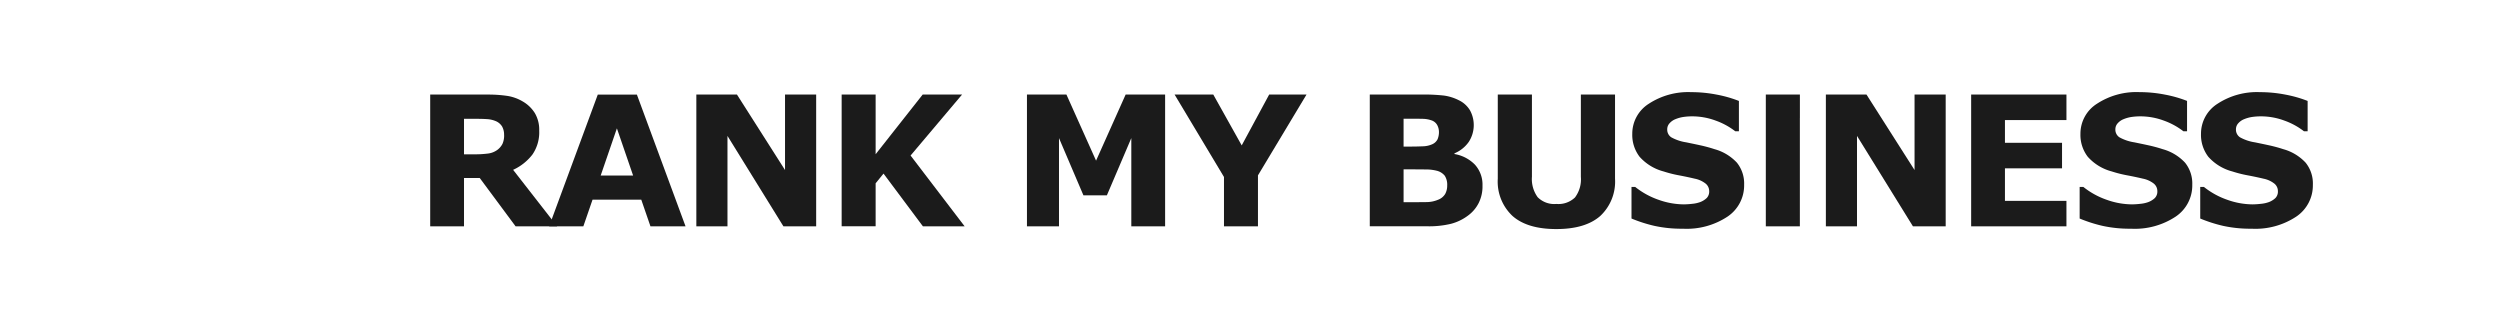
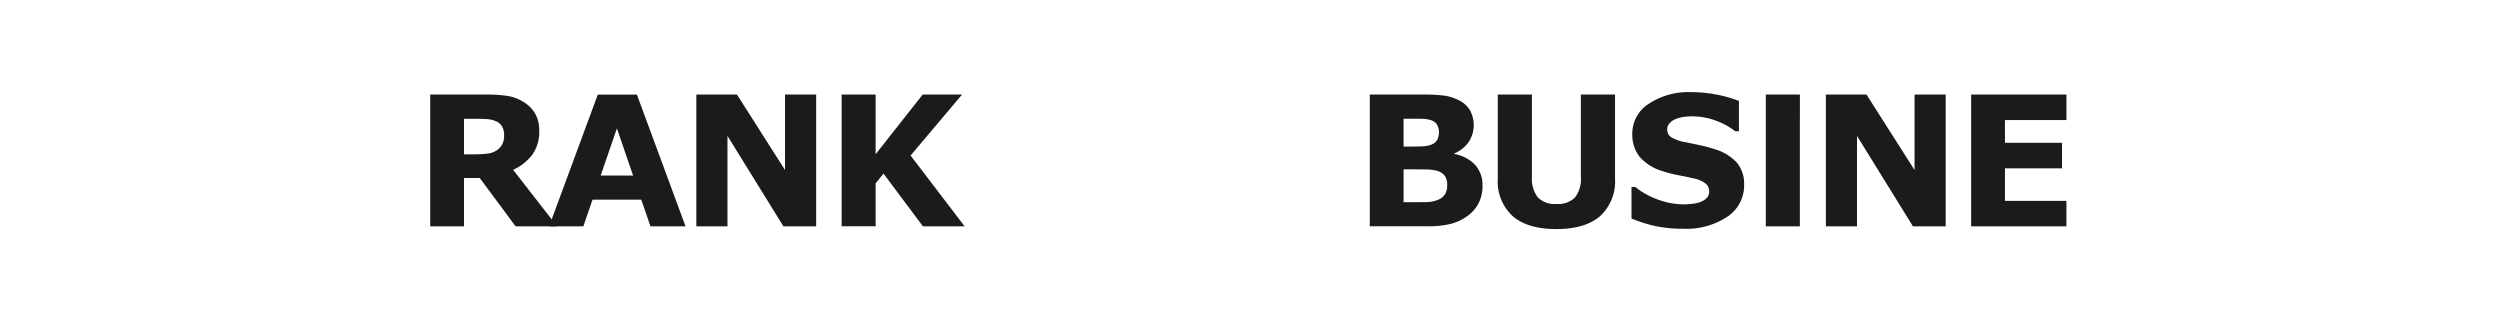
<svg xmlns="http://www.w3.org/2000/svg" width="358.004" height="46.004" viewBox="0 0 358.004 46.004">
  <defs>
    <clipPath id="clip-path">
      <ellipse id="Ellipse_13" data-name="Ellipse 13" cx="179.002" cy="23.002" rx="179.002" ry="23.002" fill="#1b1b1b" />
    </clipPath>
  </defs>
  <g id="Mask_Group_7" data-name="Mask Group 7" clip-path="url(#clip-path)">
    <g id="Group_7" data-name="Group 7" transform="translate(61.606 13.192)">
      <path id="Path_33" data-name="Path 33" d="M212.231,104.5h-5.943l-5.134-6.921H198.9V104.5h-4.84V85.63h8.162a18.917,18.917,0,0,1,2.876.19,6.208,6.208,0,0,1,2.254.822,4.953,4.953,0,0,1,1.691,1.639,4.685,4.685,0,0,1,.627,2.526,5.621,5.621,0,0,1-.969,3.408,7.326,7.326,0,0,1-2.768,2.193l6.3,8.084ZM204.64,91.409a2.4,2.4,0,0,0-.29-1.215,1.963,1.963,0,0,0-1-.8,3.731,3.731,0,0,0-1.155-.247c-.441-.03-.952-.043-1.531-.043H198.9v5.082h1.5a14.329,14.329,0,0,0,1.951-.112,2.844,2.844,0,0,0,1.319-.519,2.473,2.473,0,0,0,.74-.869,2.915,2.915,0,0,0,.234-1.272Z" transform="translate(-194.06 -85.28)" fill="#1b1b1b" />
      <path id="Path_34" data-name="Path 34" d="M252.962,104.5h-5.026l-1.315-3.815H239.64l-1.315,3.815h-4.9l6.968-18.867h5.6l6.968,18.867Zm-7.509-7.271-2.323-6.761-2.323,6.761h4.641Z" transform="translate(-216.395 -85.28)" fill="#1b1b1b" />
      <path id="Path_35" data-name="Path 35" d="M299.329,104.5H294.64l-8.011-12.95V104.5H282.17V85.63h5.818l6.882,10.809V85.63h4.459Z" transform="translate(-244.059 -85.28)" fill="#1b1b1b" />
      <path id="Path_36" data-name="Path 36" d="M347.893,104.491h-5.978l-5.64-7.552-1.129,1.393v6.155H330.28V85.62h4.866v8.547l6.739-8.547h5.64l-7.375,8.733,7.742,10.139Z" transform="translate(-271.36 -85.274)" fill="#1b1b1b" />
-       <path id="Path_37" data-name="Path 37" d="M411.414,104.5h-4.84V91.863l-3.5,8.2h-3.356l-3.5-8.2V104.5H391.63V85.63h5.653l4.243,9.464,4.235-9.464h5.653Z" transform="translate(-306.174 -85.28)" fill="#1b1b1b" />
-       <path id="Path_38" data-name="Path 38" d="M459.4,85.63,452.448,97.2v7.3h-4.866V97.43l-7.072-11.8h5.541l4.07,7.28,3.932-7.28h5.355Z" transform="translate(-333.912 -85.28)" fill="#1b1b1b" />
      <path id="Path_39" data-name="Path 39" d="M521.272,98.713a5.28,5.28,0,0,1-.549,2.444,5.045,5.045,0,0,1-1.514,1.786,7.021,7.021,0,0,1-2.452,1.189,13.444,13.444,0,0,1-3.391.355H505.13V85.62h7.323a26.423,26.423,0,0,1,3.339.151,6.812,6.812,0,0,1,2.1.67,3.731,3.731,0,0,1,1.6,1.462,4.412,4.412,0,0,1-.195,4.511,4.707,4.707,0,0,1-2.042,1.626v.1a5.321,5.321,0,0,1,2.933,1.523,4.26,4.26,0,0,1,1.081,3.041Zm-6.237-7.755a2.09,2.09,0,0,0-.234-.939,1.455,1.455,0,0,0-.83-.7,4.056,4.056,0,0,0-1.324-.221c-.528-.013-1.267-.017-2.223-.017h-.454v3.992h.761c.77,0,1.423-.013,1.964-.039a3.458,3.458,0,0,0,1.28-.255,1.558,1.558,0,0,0,.861-.753,2.667,2.667,0,0,0,.2-1.073Zm1.181,7.682a2.385,2.385,0,0,0-.346-1.388,2.12,2.12,0,0,0-1.181-.727,6.277,6.277,0,0,0-1.57-.177c-.666-.009-1.362-.013-2.085-.013H509.97v4.7h.355c1.367,0,2.344,0,2.933-.013a4.285,4.285,0,0,0,1.631-.329,2,2,0,0,0,1.042-.843A2.492,2.492,0,0,0,516.216,98.639Z" transform="translate(-370.581 -85.274)" fill="#1b1b1b" />
      <path id="Path_40" data-name="Path 40" d="M564.3,97.667a6.739,6.739,0,0,1-2.128,5.359q-2.128,1.862-6.272,1.864t-6.267-1.864a6.735,6.735,0,0,1-2.124-5.346V85.63H552.4V97.4a4.422,4.422,0,0,0,.822,2.928,3.347,3.347,0,0,0,2.673.965,3.419,3.419,0,0,0,2.669-.926,4.327,4.327,0,0,0,.843-2.967V85.63H564.3V97.667Z" transform="translate(-394.631 -85.28)" fill="#1b1b1b" />
      <path id="Path_41" data-name="Path 41" d="M607.909,98.107a5.377,5.377,0,0,1-2.362,4.529,10.583,10.583,0,0,1-6.419,1.743,18.069,18.069,0,0,1-4.087-.411,20.564,20.564,0,0,1-3.261-1.047V98.4h.532a11.257,11.257,0,0,0,3.378,1.851,10.933,10.933,0,0,0,3.594.644,11.5,11.5,0,0,0,1.168-.078,4.524,4.524,0,0,0,1.176-.255,2.859,2.859,0,0,0,.917-.571,1.343,1.343,0,0,0,.359-1.012,1.376,1.376,0,0,0-.528-1.073,3.673,3.673,0,0,0-1.54-.692q-1.064-.253-2.249-.476a17.555,17.555,0,0,1-2.223-.562,6.977,6.977,0,0,1-3.426-2.1,5.14,5.14,0,0,1-1.047-3.287,5.066,5.066,0,0,1,2.362-4.3,10.3,10.3,0,0,1,6.077-1.665,19.064,19.064,0,0,1,3.681.359,17.342,17.342,0,0,1,3.149.9V90.43h-.519a10.026,10.026,0,0,0-2.794-1.527,9.6,9.6,0,0,0-3.378-.614,8.72,8.72,0,0,0-1.211.082,4.833,4.833,0,0,0-1.159.311,2.206,2.206,0,0,0-.848.575,1.261,1.261,0,0,0-.355.882,1.312,1.312,0,0,0,.571,1.146,6.378,6.378,0,0,0,2.154.727c.692.143,1.358.281,1.994.42a20.433,20.433,0,0,1,2.059.558,6.85,6.85,0,0,1,3.2,1.933,4.76,4.76,0,0,1,1.034,3.175Z" transform="translate(-419.752 -84.82)" fill="#1b1b1b" />
      <path id="Path_42" data-name="Path 42" d="M641.129,88.973V85.63H636.25v3.343h0v12.18h0V104.5h4.875v-3.343h0V88.973Z" transform="translate(-444.988 -85.28)" fill="#1b1b1b" />
      <path id="Path_43" data-name="Path 43" d="M673.289,104.5H668.6l-8.011-12.95V104.5H656.13V85.63h5.818l6.882,10.809V85.63h4.459Z" transform="translate(-456.269 -85.28)" fill="#1b1b1b" />
      <path id="Path_44" data-name="Path 44" d="M717.877,104.5H704.23V85.63h13.646v3.651H709.07v3.257h8.175v3.651H709.07v4.663h8.806V104.5Z" transform="translate(-483.564 -85.28)" fill="#1b1b1b" />
-       <path id="Path_45" data-name="Path 45" d="M756.279,98.107a5.377,5.377,0,0,1-2.362,4.529,10.583,10.583,0,0,1-6.419,1.743,18.069,18.069,0,0,1-4.087-.411,20.562,20.562,0,0,1-3.261-1.047V98.4h.532a11.257,11.257,0,0,0,3.378,1.851,10.933,10.933,0,0,0,3.594.644,11.5,11.5,0,0,0,1.168-.078A4.525,4.525,0,0,0,750,100.56a2.858,2.858,0,0,0,.917-.571,1.343,1.343,0,0,0,.359-1.012,1.376,1.376,0,0,0-.528-1.073,3.673,3.673,0,0,0-1.54-.692q-1.064-.253-2.249-.476a17.557,17.557,0,0,1-2.223-.562,6.978,6.978,0,0,1-3.426-2.1,5.14,5.14,0,0,1-1.047-3.287,5.066,5.066,0,0,1,2.362-4.3A10.3,10.3,0,0,1,748.7,84.82a19.065,19.065,0,0,1,3.681.359,17.344,17.344,0,0,1,3.149.9V90.43h-.519a10.025,10.025,0,0,0-2.794-1.527,9.6,9.6,0,0,0-3.378-.614,8.721,8.721,0,0,0-1.211.082,4.834,4.834,0,0,0-1.159.311,2.207,2.207,0,0,0-.848.575,1.261,1.261,0,0,0-.355.882,1.312,1.312,0,0,0,.571,1.146,6.379,6.379,0,0,0,2.154.727c.692.143,1.358.281,1.994.42a20.424,20.424,0,0,1,2.059.558,6.851,6.851,0,0,1,3.2,1.933,4.76,4.76,0,0,1,1.034,3.175Z" transform="translate(-503.947 -84.82)" fill="#1b1b1b" />
-       <path id="Path_46" data-name="Path 46" d="M796.2,98.107a5.377,5.377,0,0,1-2.362,4.529,10.583,10.583,0,0,1-6.419,1.743,18.07,18.07,0,0,1-4.088-.411,20.564,20.564,0,0,1-3.261-1.047V98.4h.532a11.256,11.256,0,0,0,3.378,1.851,10.932,10.932,0,0,0,3.594.644,11.5,11.5,0,0,0,1.168-.078,4.524,4.524,0,0,0,1.176-.255,2.858,2.858,0,0,0,.917-.571,1.343,1.343,0,0,0,.359-1.012,1.376,1.376,0,0,0-.528-1.073,3.673,3.673,0,0,0-1.54-.692q-1.064-.253-2.249-.476a17.559,17.559,0,0,1-2.223-.562,6.977,6.977,0,0,1-3.426-2.1,5.14,5.14,0,0,1-1.047-3.287,5.066,5.066,0,0,1,2.362-4.3,10.3,10.3,0,0,1,6.077-1.665,19.064,19.064,0,0,1,3.681.359,17.342,17.342,0,0,1,3.149.9V90.43h-.519a10.026,10.026,0,0,0-2.794-1.527,9.6,9.6,0,0,0-3.378-.614,8.721,8.721,0,0,0-1.211.082,4.832,4.832,0,0,0-1.159.311,2.205,2.205,0,0,0-.848.575,1.261,1.261,0,0,0-.355.882,1.311,1.311,0,0,0,.571,1.146,6.379,6.379,0,0,0,2.154.727c.692.143,1.358.281,1.994.42a20.431,20.431,0,0,1,2.059.558,6.85,6.85,0,0,1,3.2,1.933A4.759,4.759,0,0,1,796.2,98.1Z" transform="translate(-526.6 -84.82)" fill="#1b1b1b" />
    </g>
  </g>
</svg>